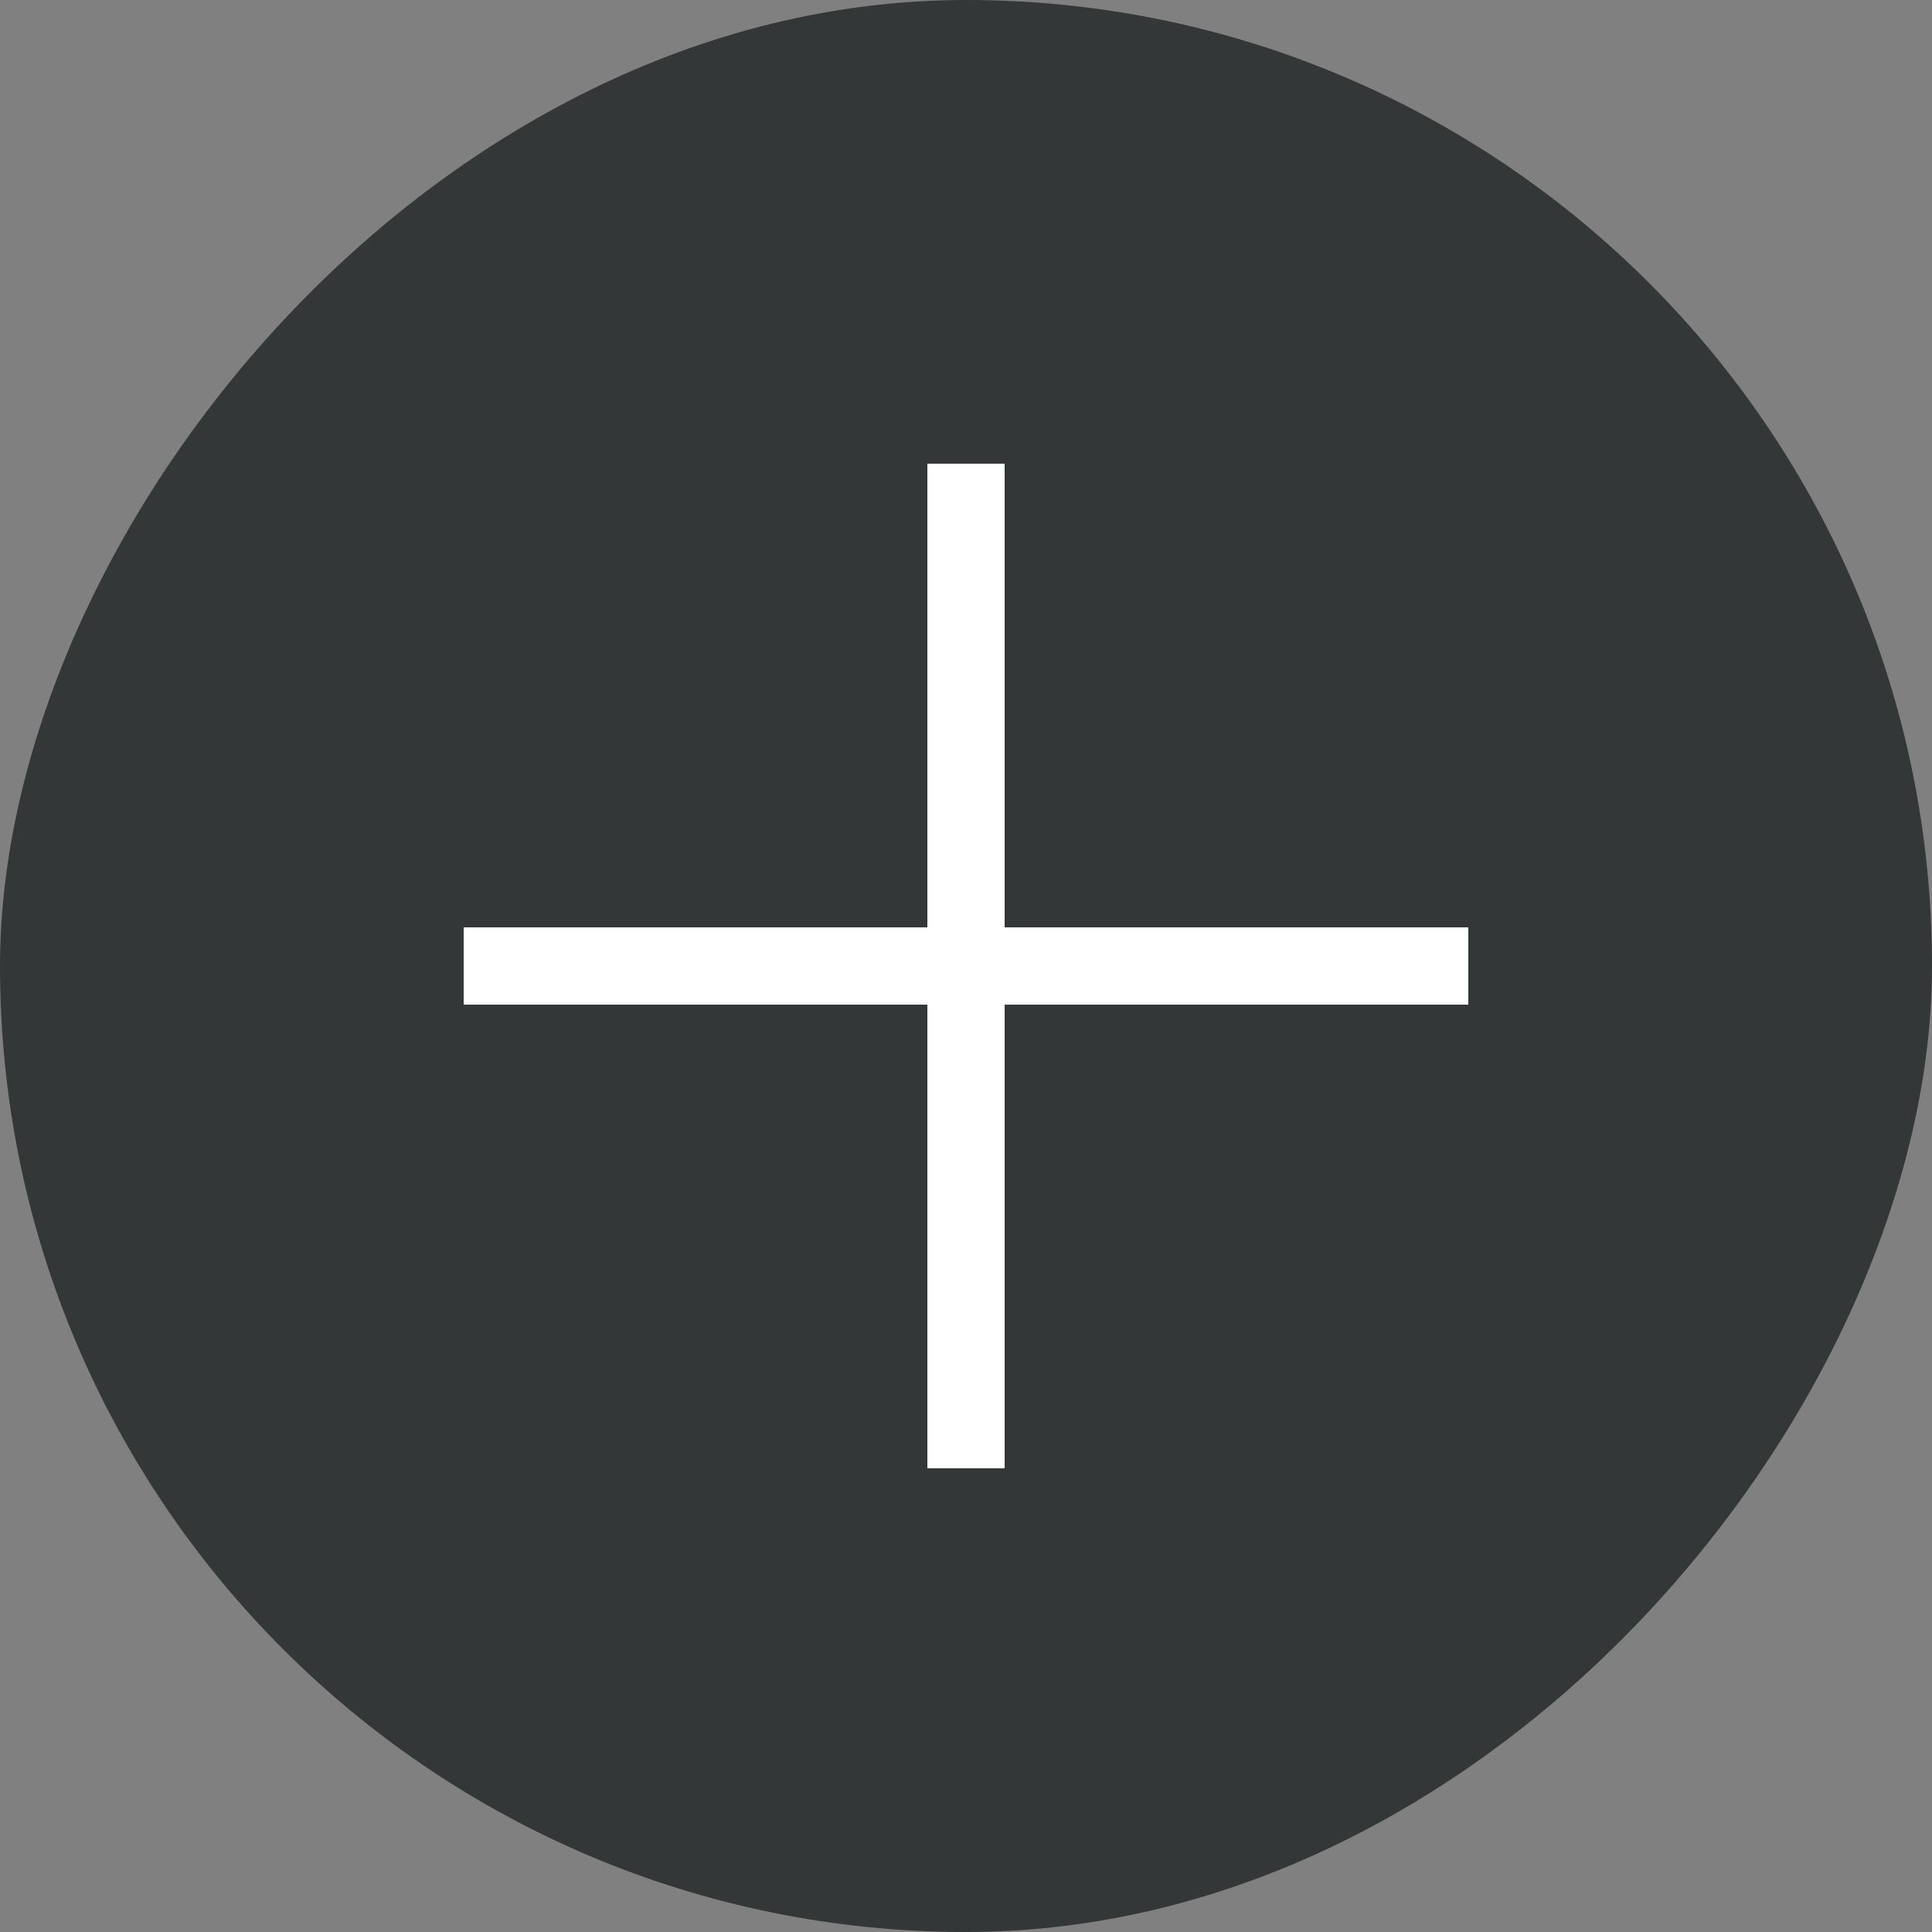
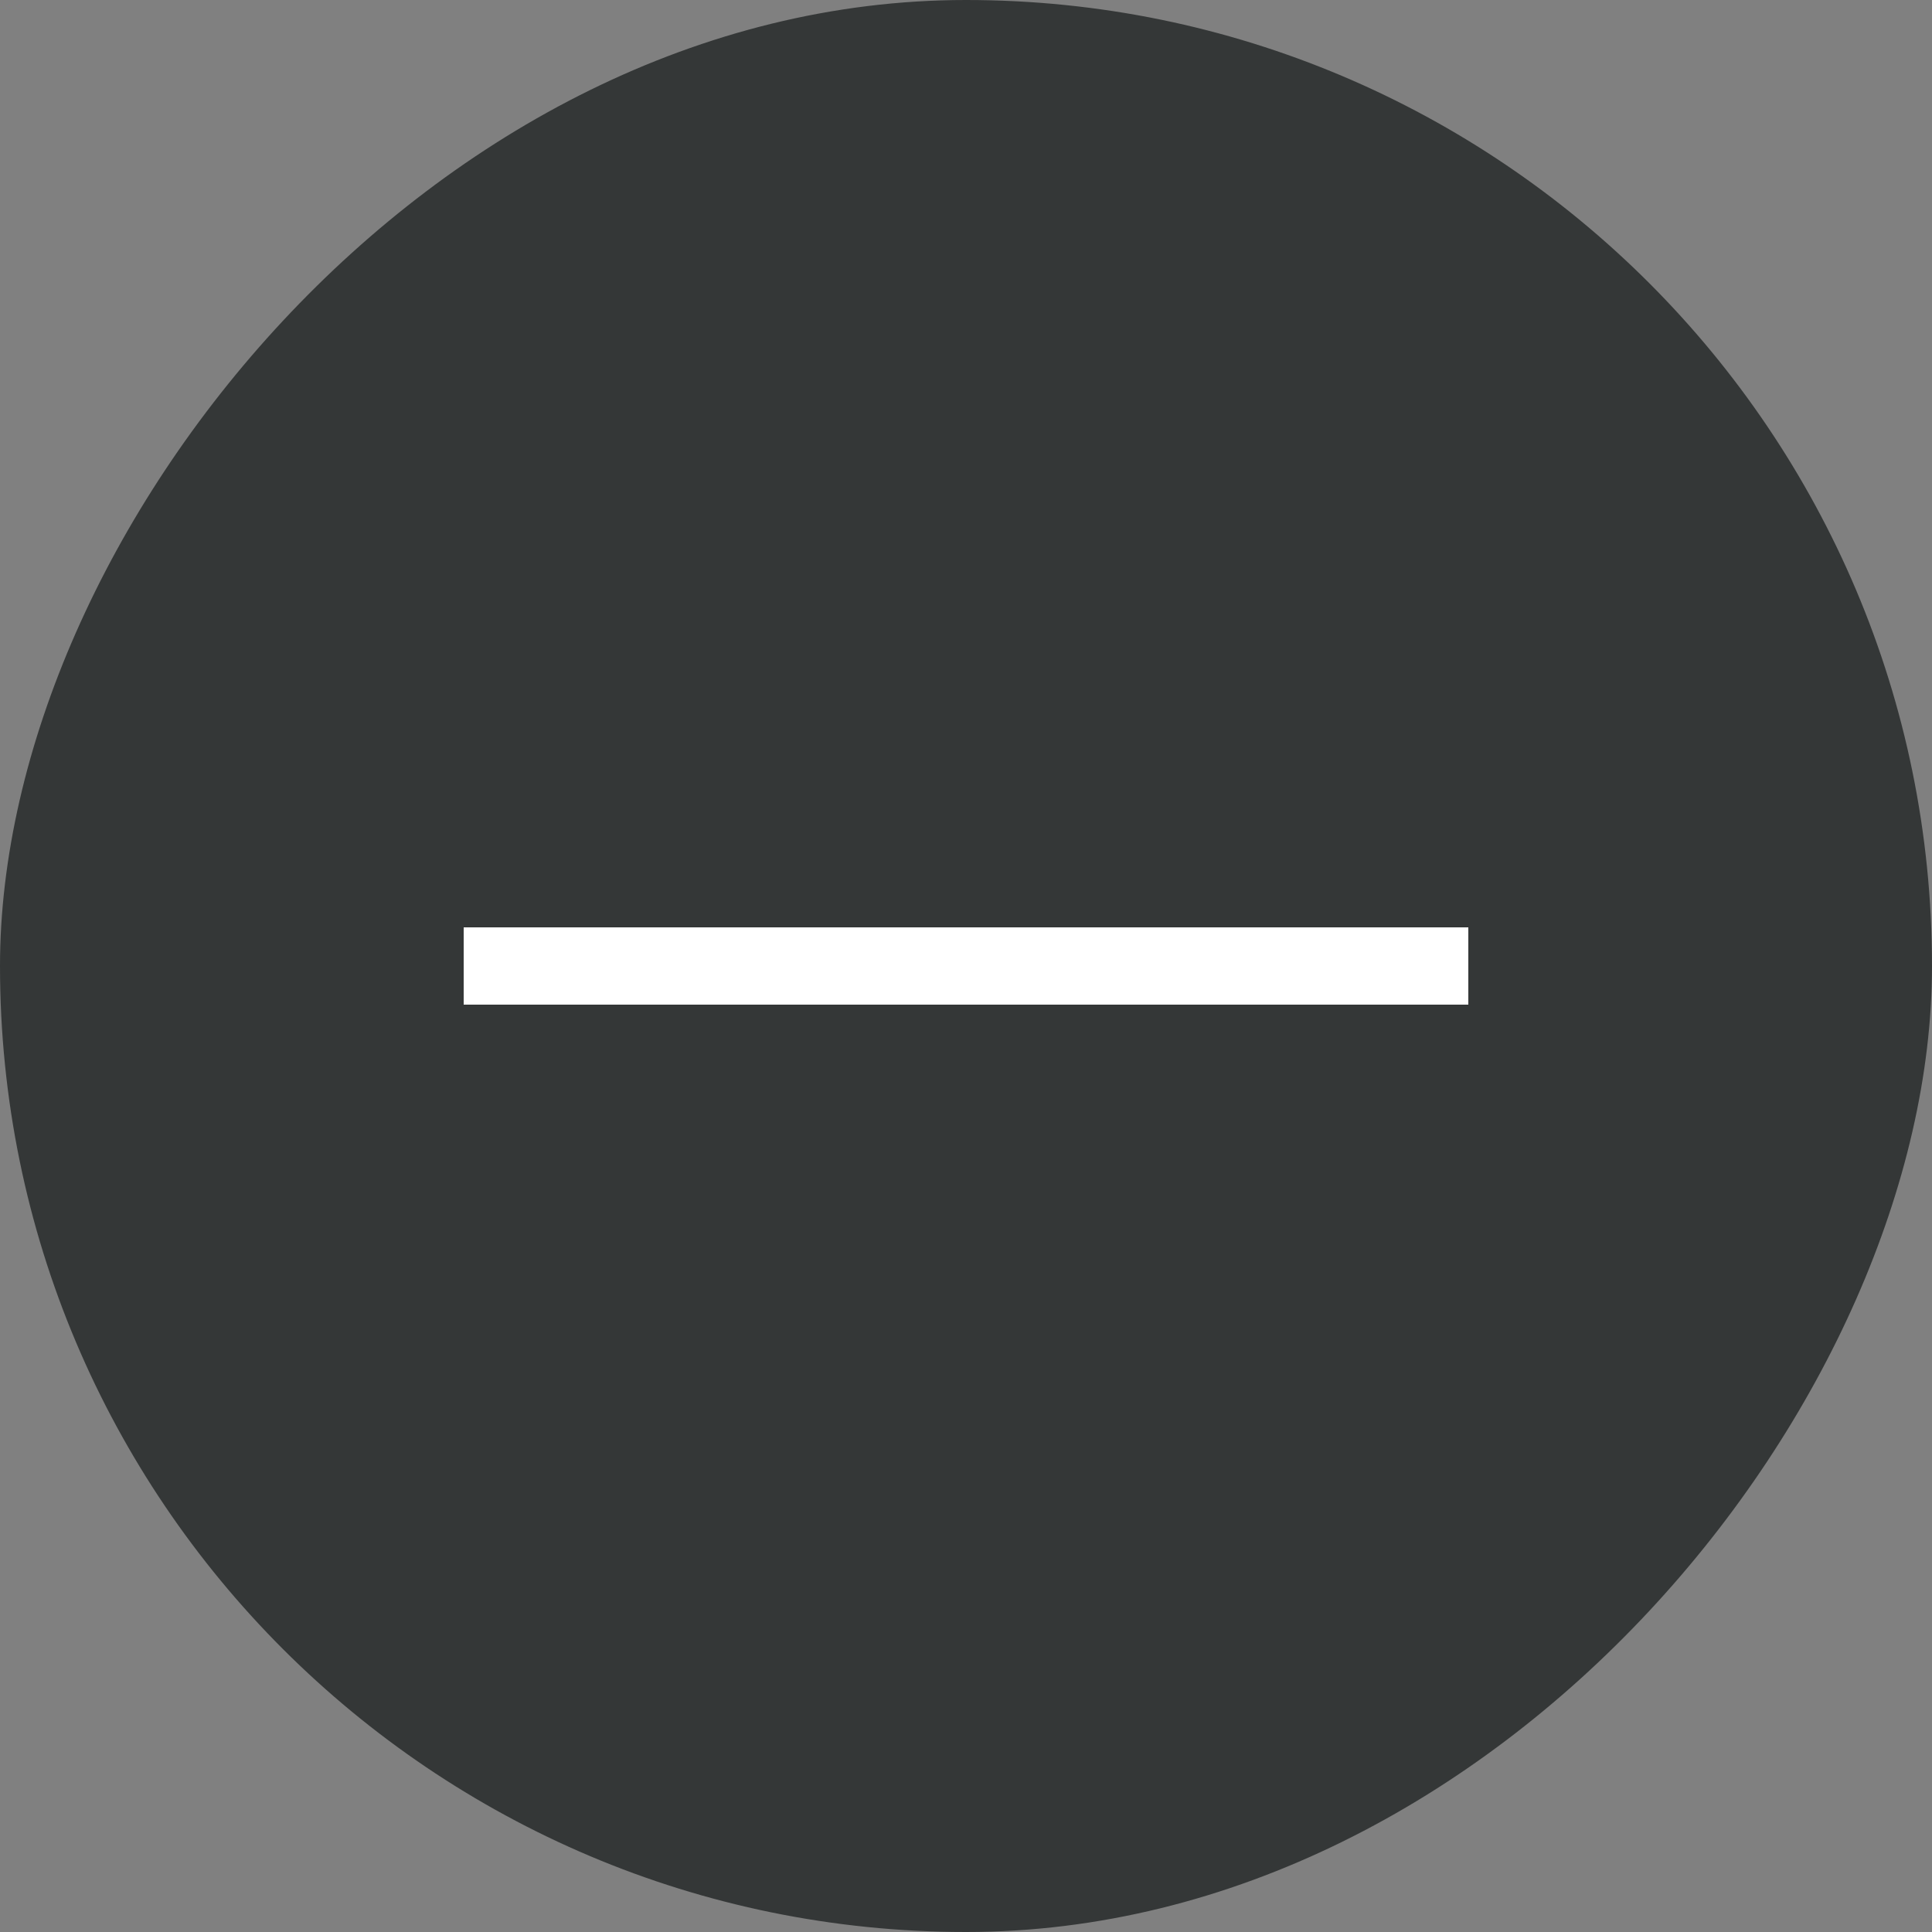
<svg xmlns="http://www.w3.org/2000/svg" width="50" height="50" viewBox="0 0 50 50" fill="none">
  <rect x="0" y="0" width="50" height="50" fill="#808080" stroke="none" />
  <rect width="50" height="50" rx="25" transform="matrix(1 0 0 -1 0 50)" fill="#343737" />
-   <line x1="25" y1="38" x2="25" y2="12" stroke="white" stroke-width="2" />
  <line x1="12" y1="25" x2="38" y2="25" stroke="white" stroke-width="2" />
</svg>